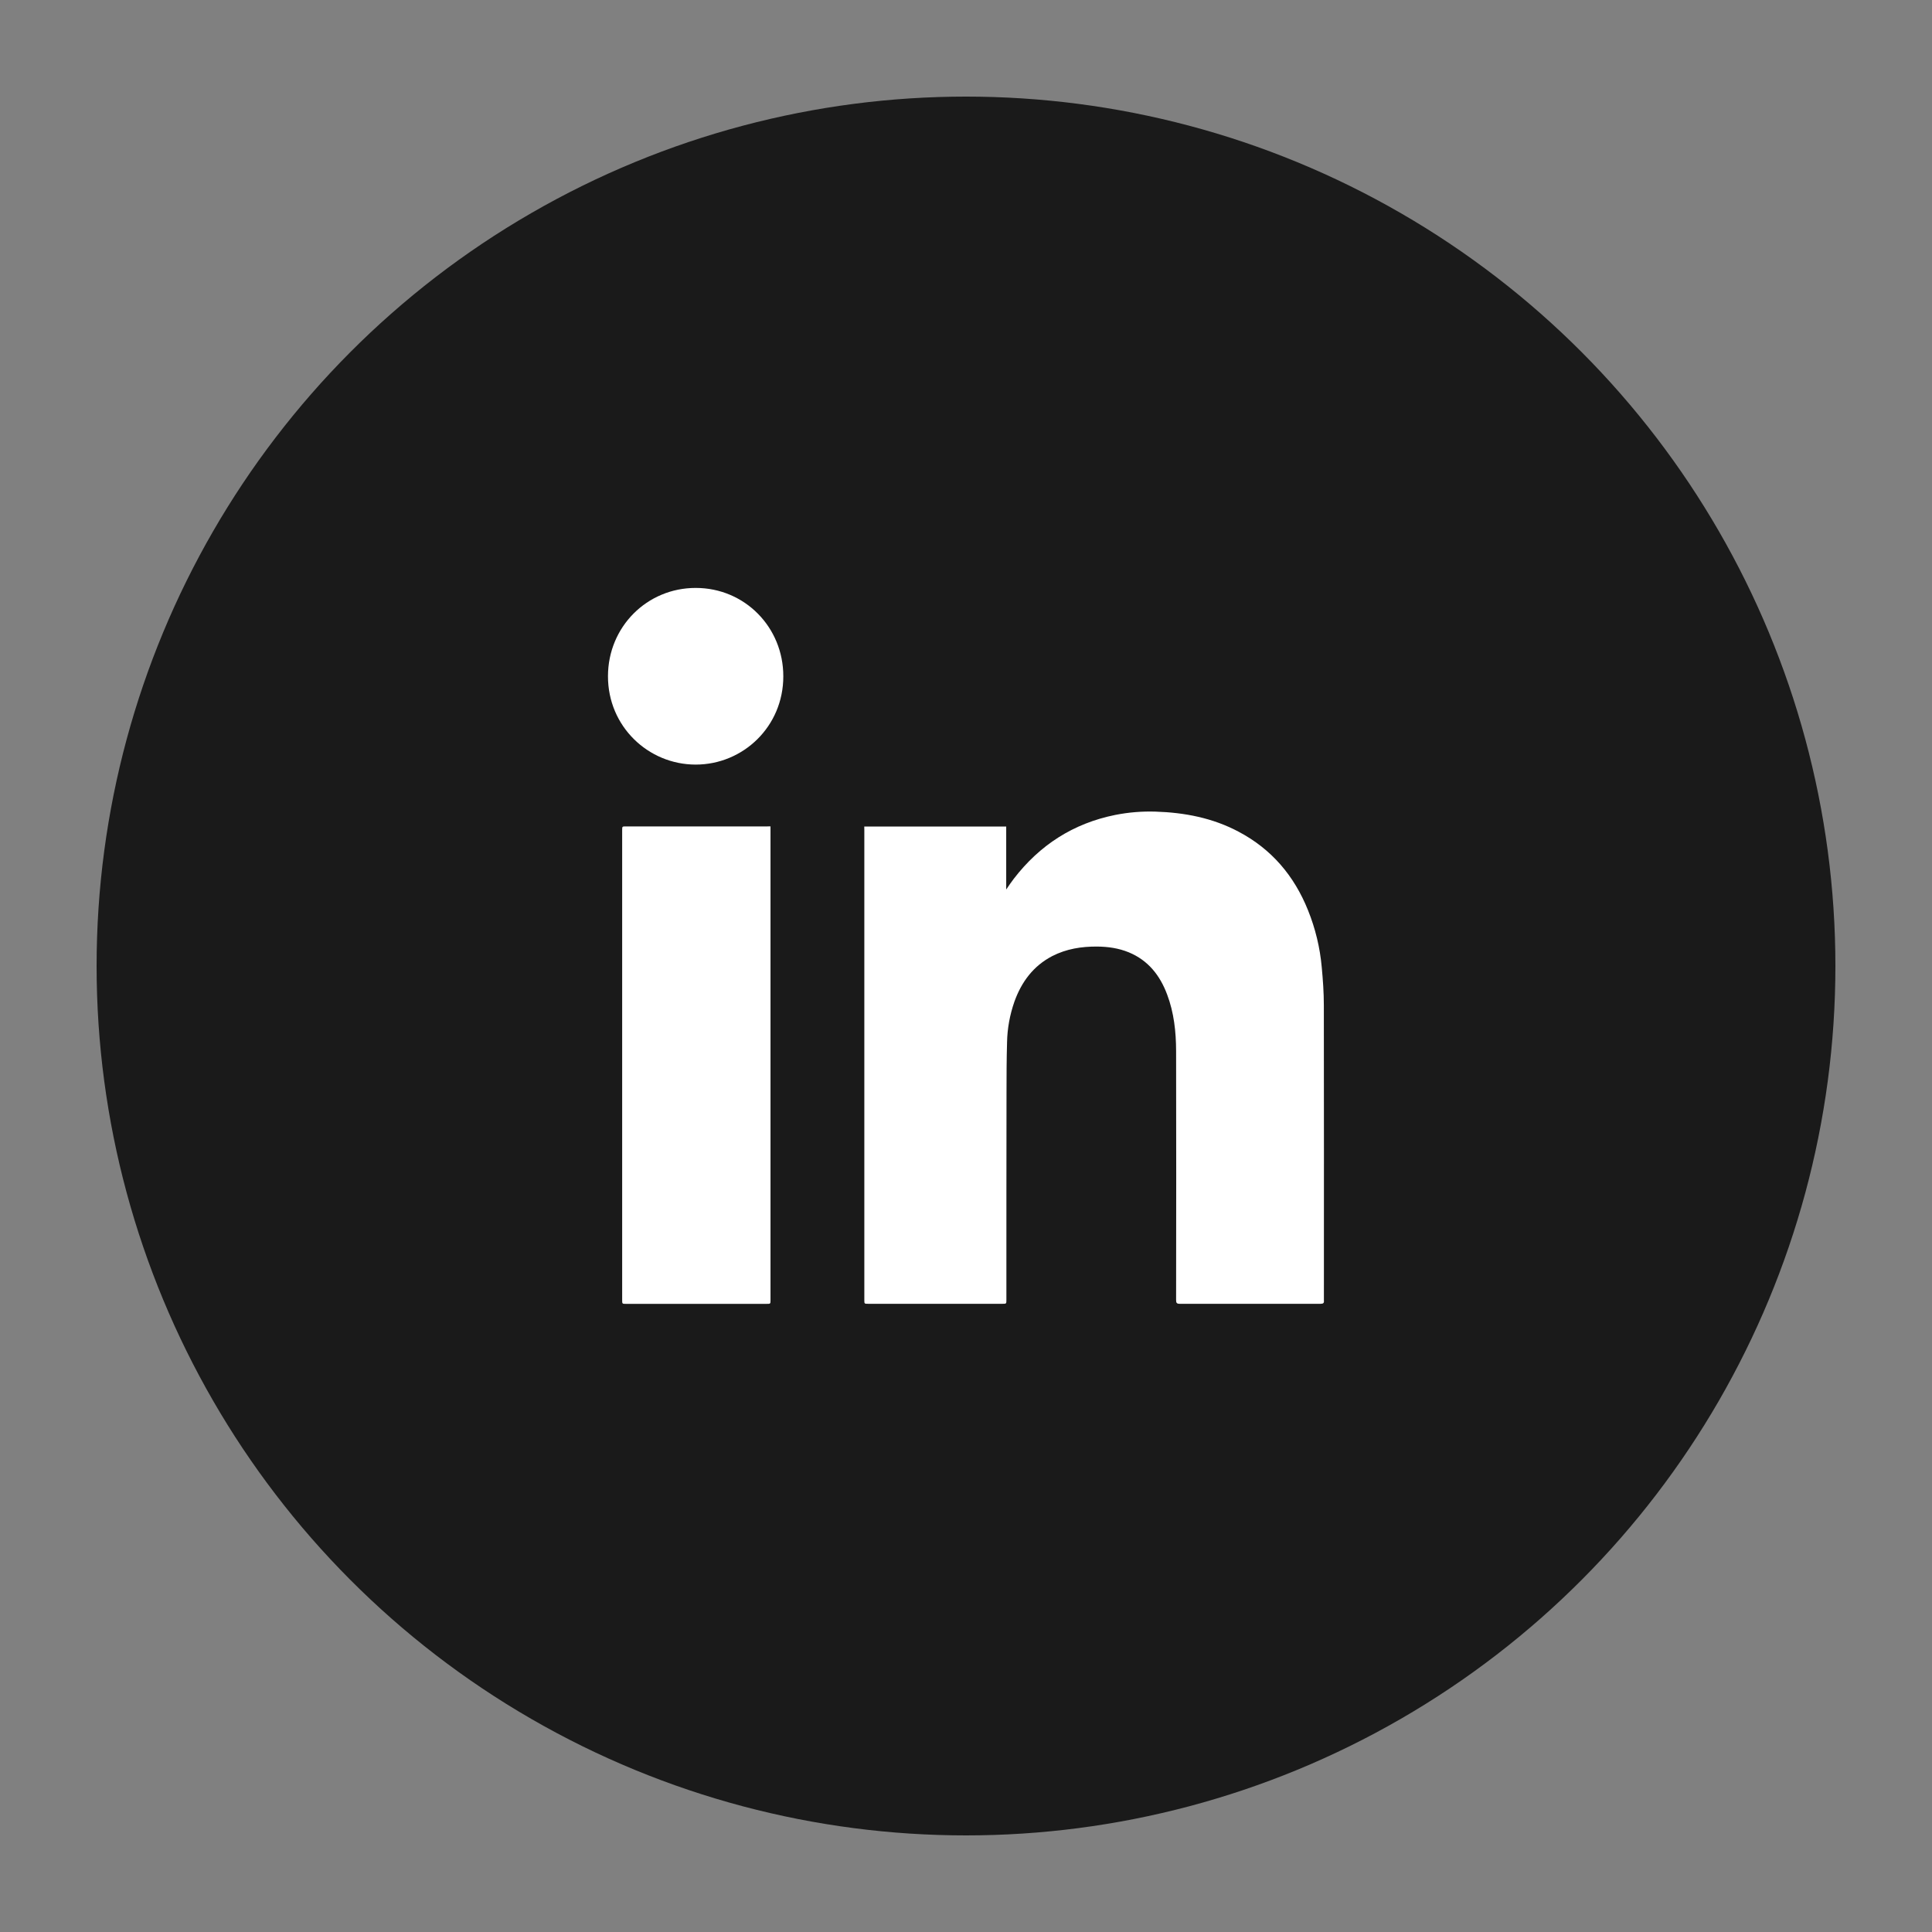
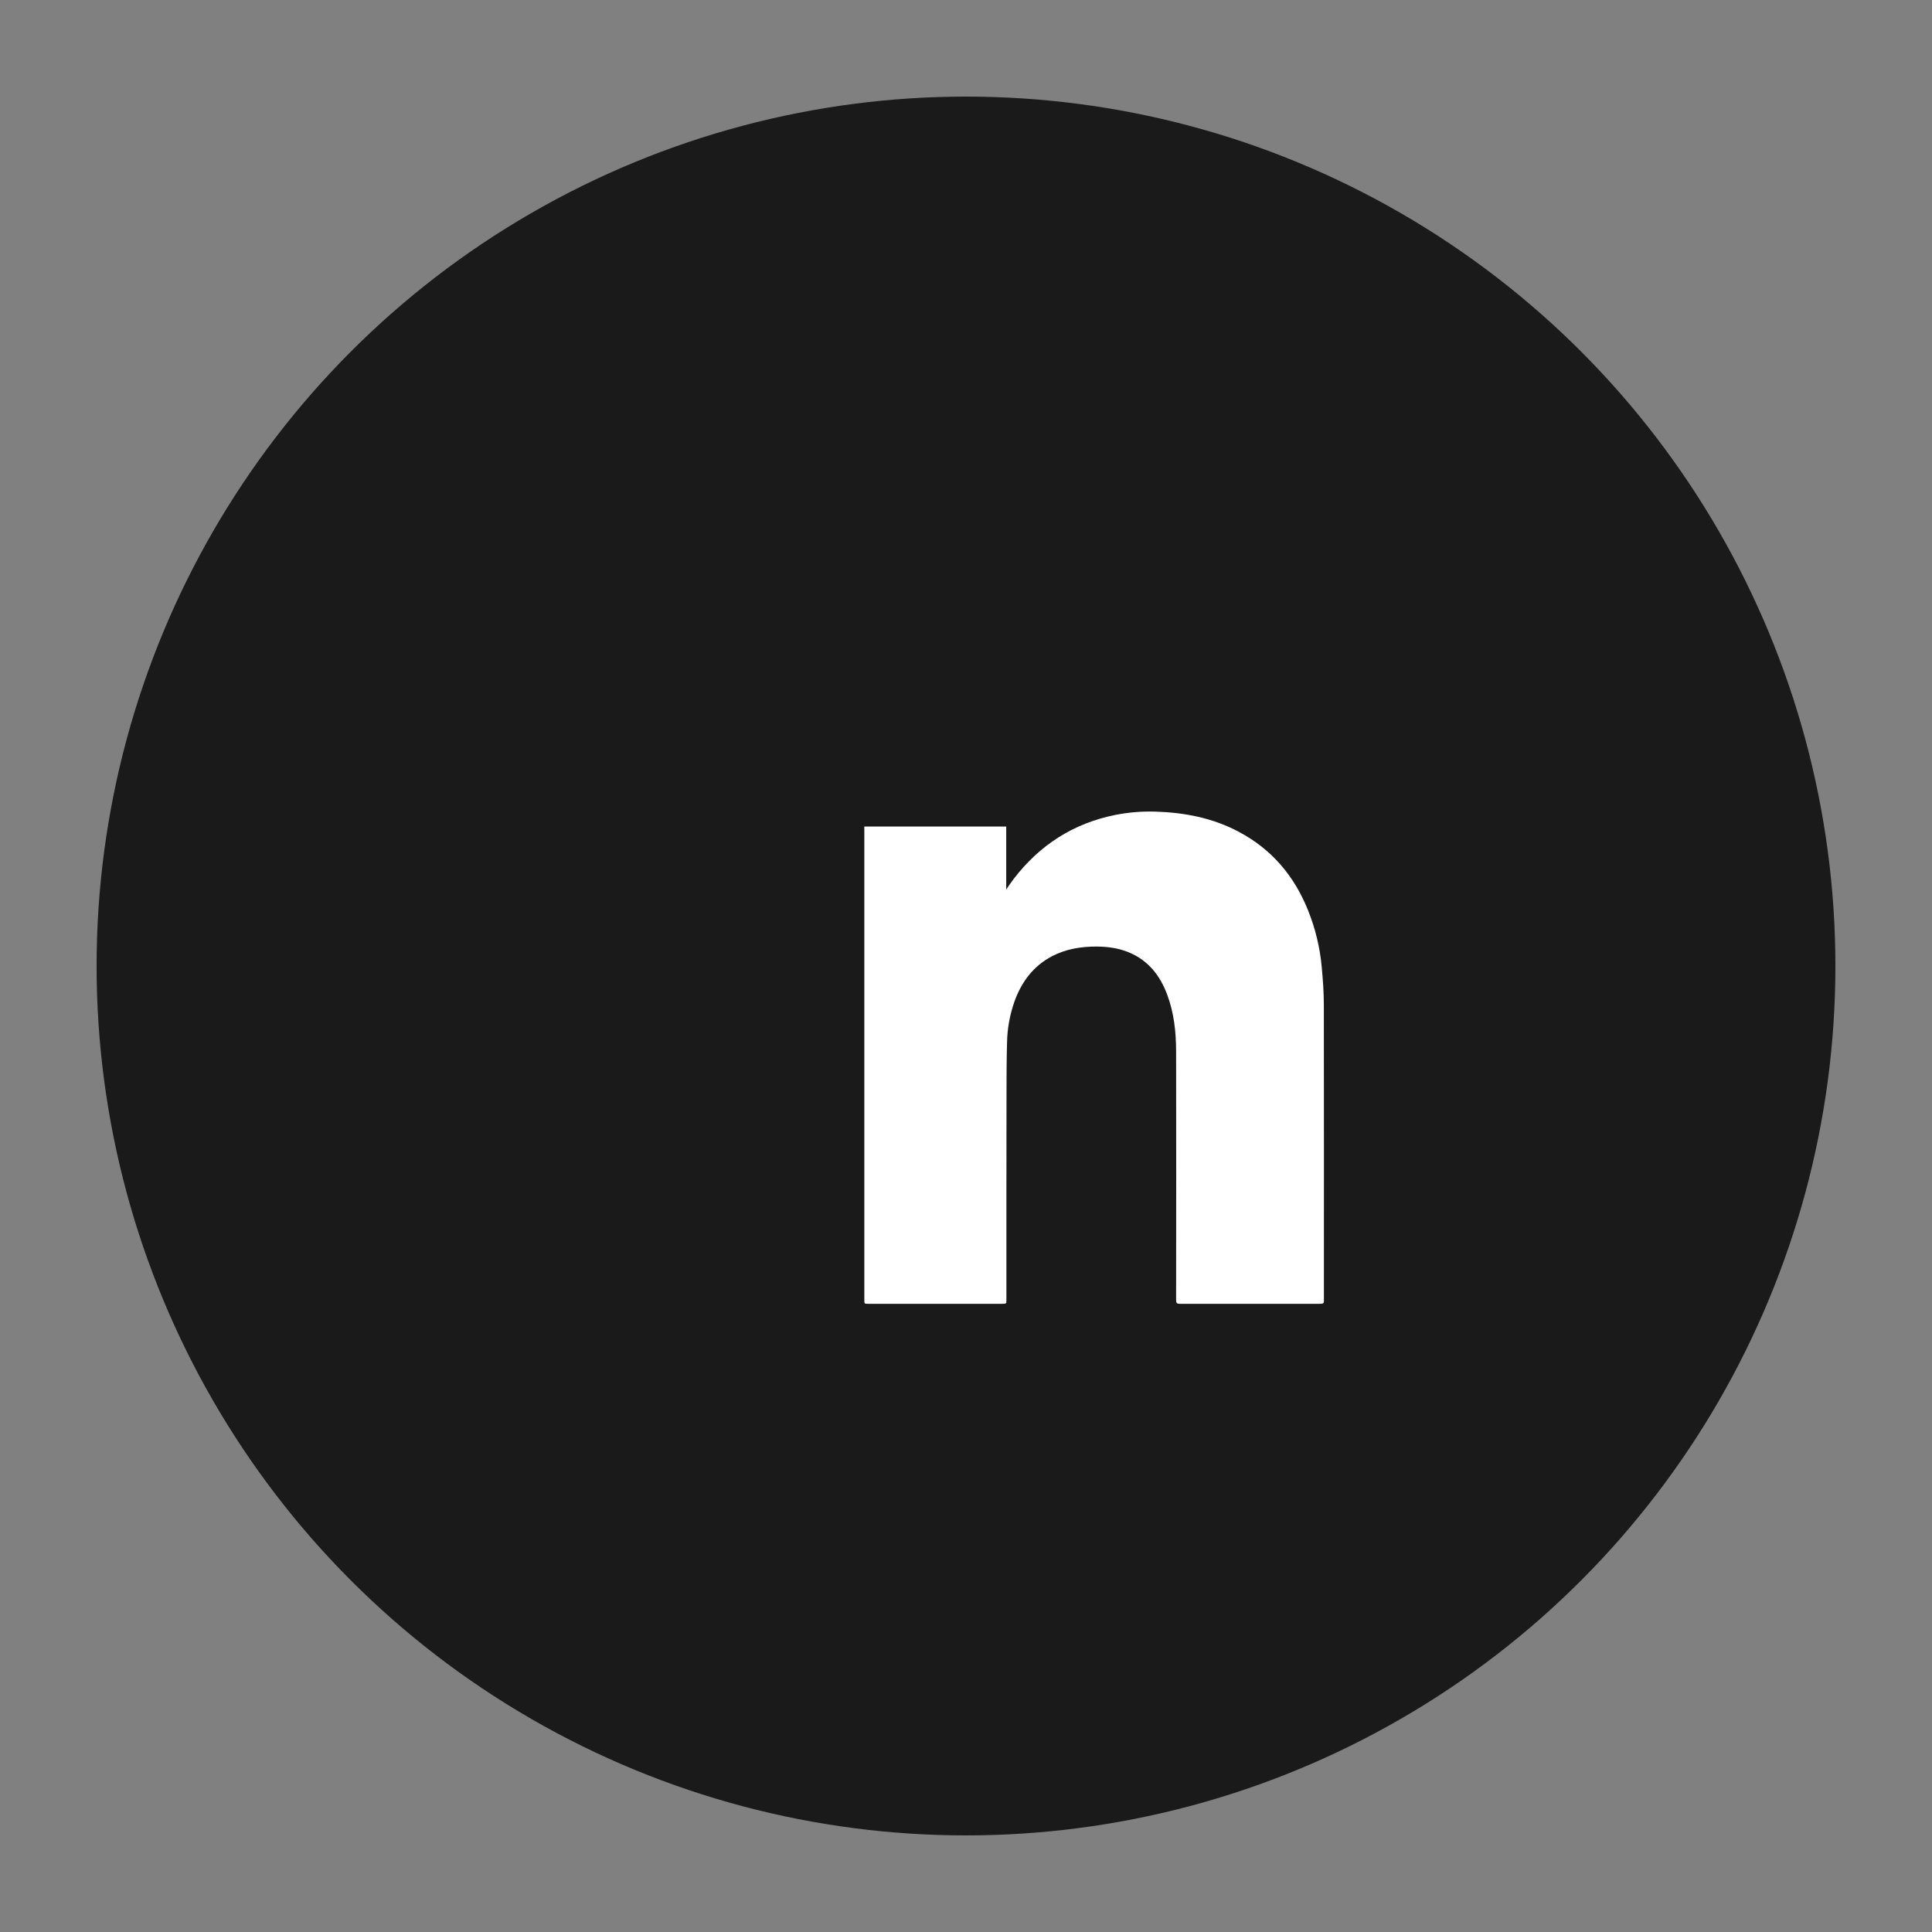
<svg xmlns="http://www.w3.org/2000/svg" width="32" height="32" viewBox="0 0 32 32" fill="none">
  <rect x="0" y="0" width="32" height="32" fill="#808080" stroke="none" />
  <circle cx="16" cy="16" r="14.4" fill="#1A1A1A" />
  <path fill-rule="evenodd" clip-rule="evenodd" d="M14.315 13.69C15.101 13.69 15.882 13.69 16.666 13.69C16.666 14.033 16.666 14.376 16.666 14.733C16.712 14.666 16.75 14.609 16.791 14.556C17.221 13.996 17.777 13.638 18.471 13.498C18.694 13.454 18.915 13.436 19.139 13.443C19.619 13.458 20.084 13.547 20.512 13.774C21.061 14.063 21.436 14.506 21.665 15.077C21.787 15.38 21.863 15.695 21.892 16.018C21.912 16.229 21.927 16.441 21.927 16.654C21.93 18.269 21.928 19.884 21.928 21.499C21.928 21.513 21.927 21.527 21.928 21.541C21.933 21.583 21.916 21.595 21.873 21.595C21.096 21.594 20.316 21.594 19.537 21.595C19.488 21.595 19.48 21.576 19.48 21.533C19.482 20.158 19.483 18.783 19.48 17.408C19.479 17.089 19.445 16.773 19.331 16.471C19.212 16.154 19.017 15.906 18.695 15.773C18.526 15.704 18.352 15.68 18.174 15.678C17.913 15.676 17.662 15.716 17.428 15.836C17.114 16 16.919 16.264 16.802 16.59C16.726 16.808 16.684 17.034 16.68 17.265C16.672 17.545 16.671 17.827 16.671 18.107C16.669 19.247 16.669 20.388 16.669 21.527C16.669 21.595 16.669 21.595 16.605 21.595C15.864 21.595 15.121 21.595 14.38 21.595C14.316 21.595 14.316 21.595 14.316 21.531C14.316 18.937 14.316 16.342 14.316 13.748C14.315 13.73 14.315 13.711 14.315 13.69Z" fill="white" />
-   <path fill-rule="evenodd" clip-rule="evenodd" d="M12.762 13.687C12.762 13.712 12.762 13.73 12.762 13.749C12.762 16.344 12.762 18.938 12.762 21.533C12.762 21.596 12.762 21.596 12.697 21.596C11.922 21.596 11.145 21.596 10.369 21.596C10.305 21.596 10.305 21.596 10.305 21.53C10.305 18.937 10.305 16.344 10.305 13.752C10.305 13.688 10.305 13.688 10.366 13.688C11.146 13.688 11.927 13.688 12.707 13.688C12.723 13.687 12.737 13.687 12.762 13.687Z" fill="white" />
-   <path fill-rule="evenodd" clip-rule="evenodd" d="M11.521 12.664C10.738 12.663 10.068 12.033 10.07 11.199C10.071 10.383 10.716 9.737 11.524 9.738C12.335 9.738 12.975 10.389 12.974 11.202C12.975 12.033 12.308 12.665 11.521 12.664Z" fill="white" />
</svg>